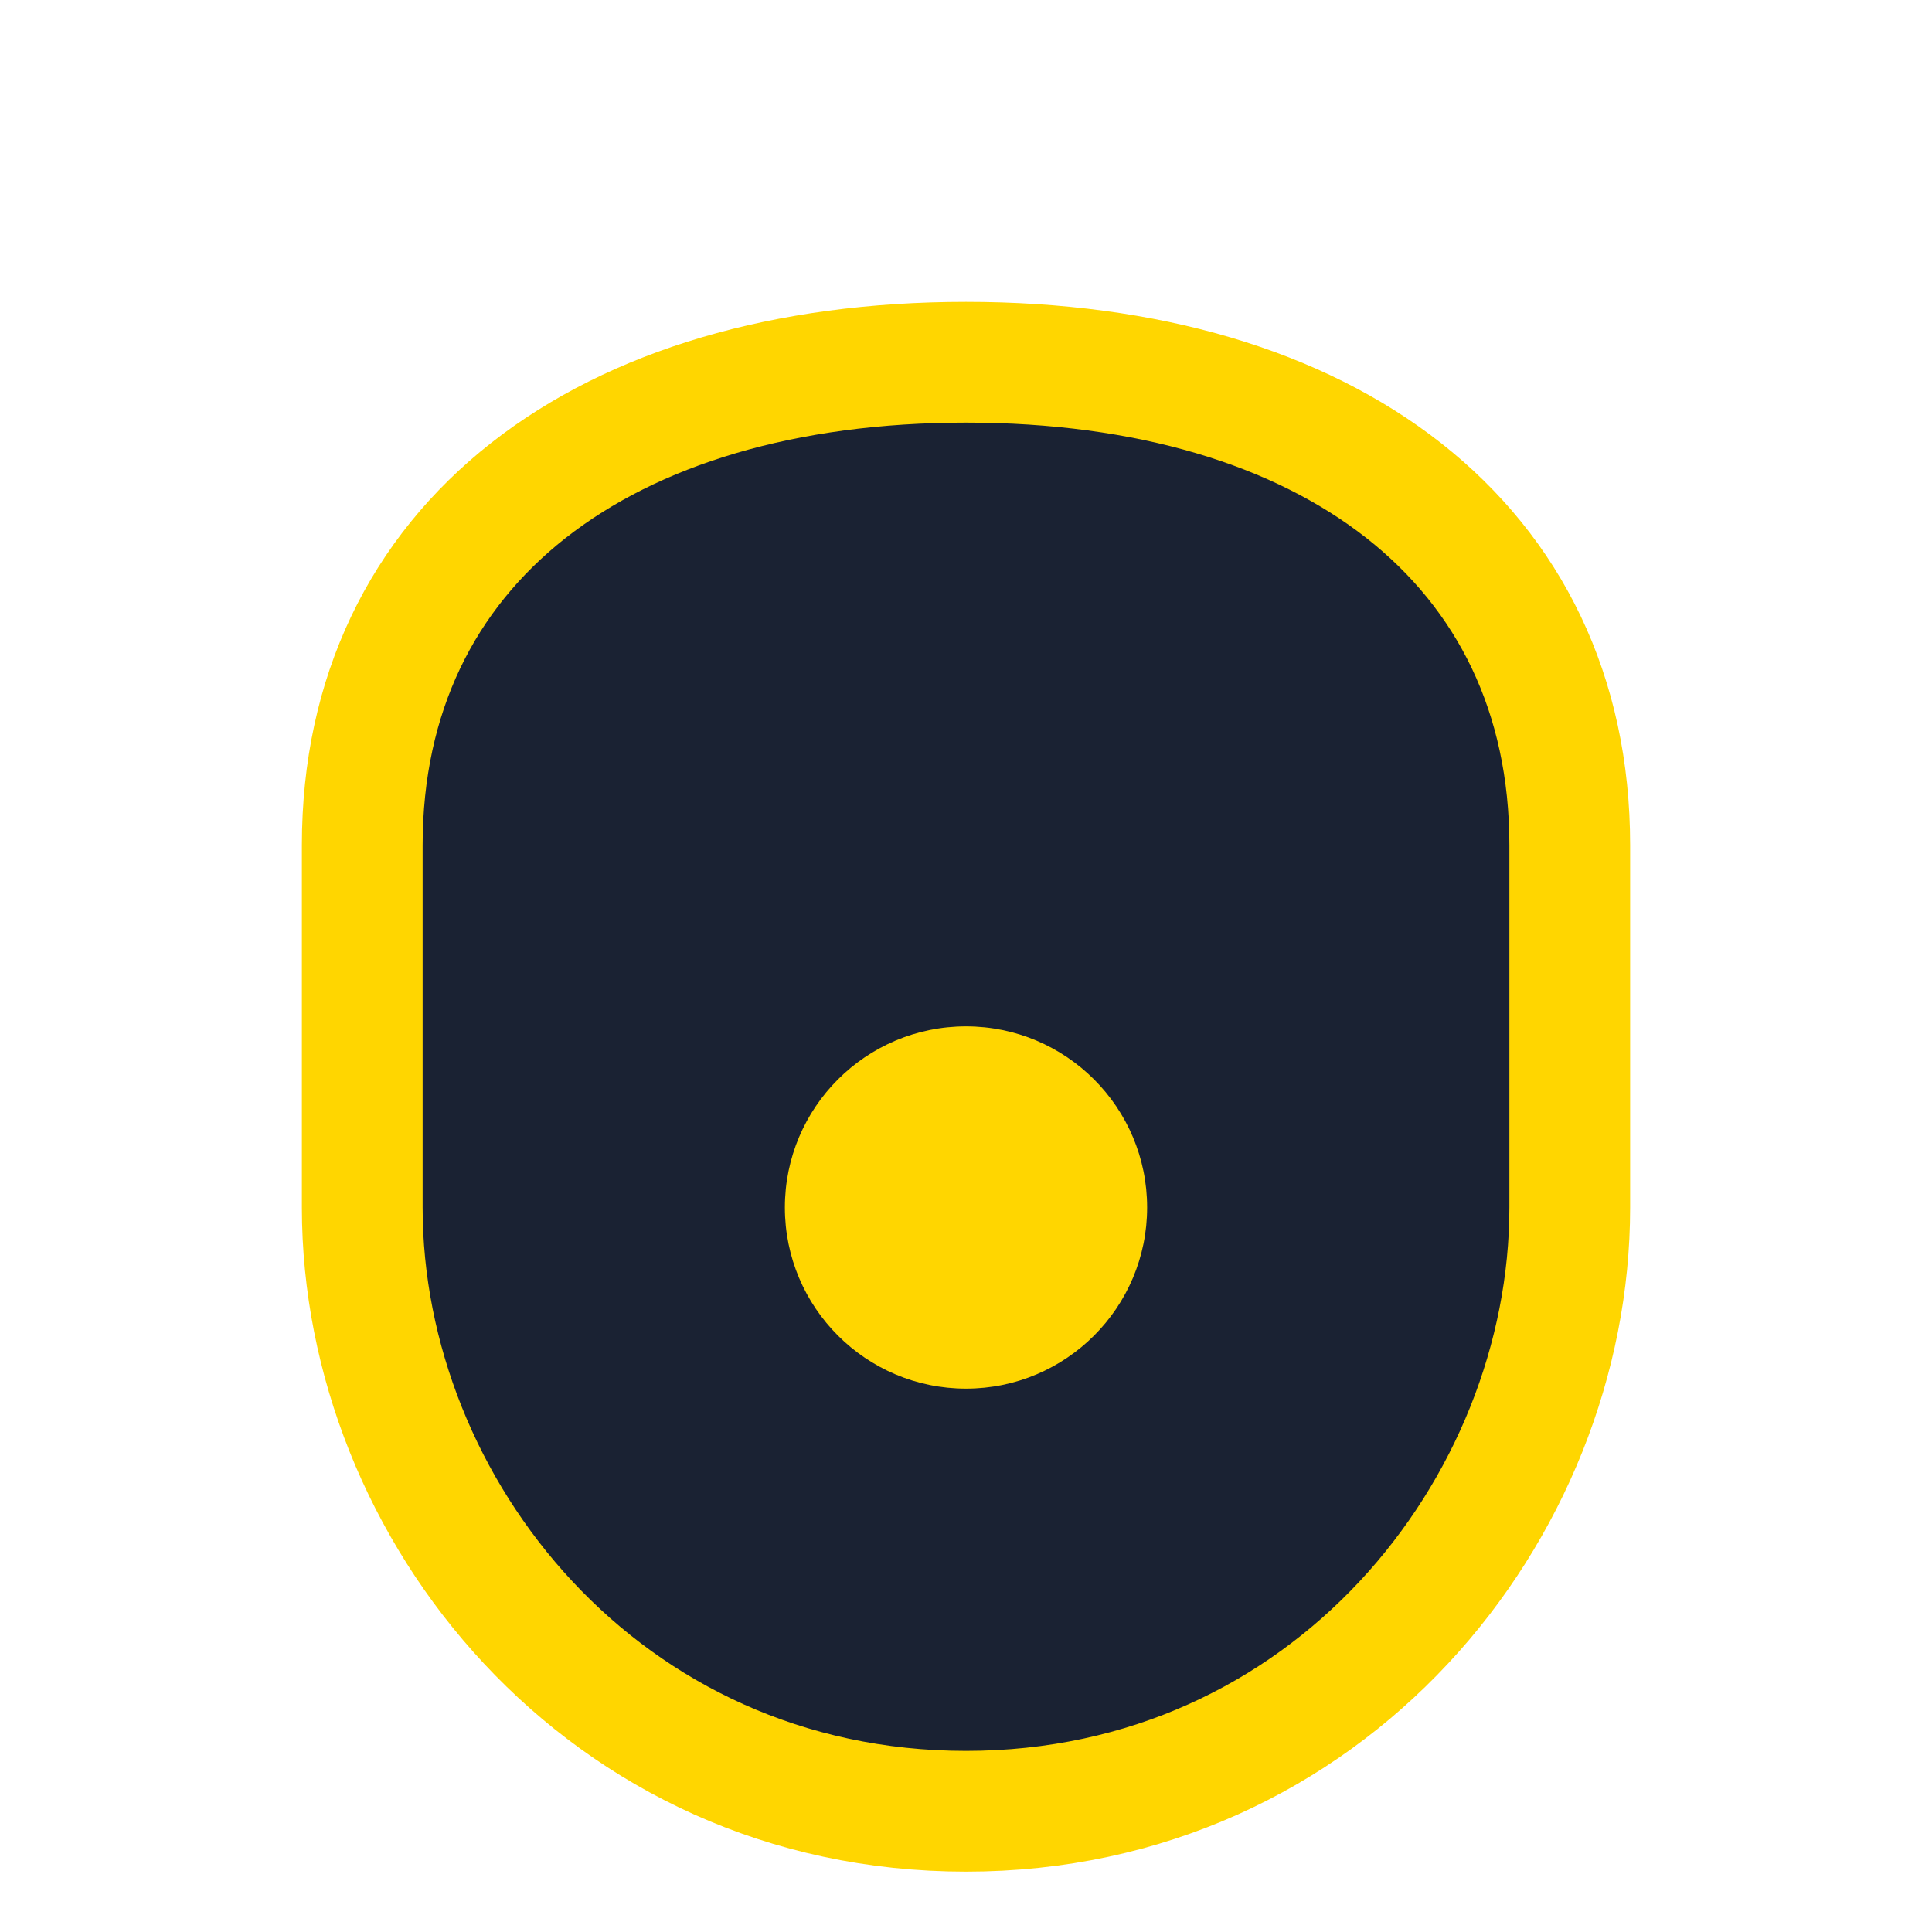
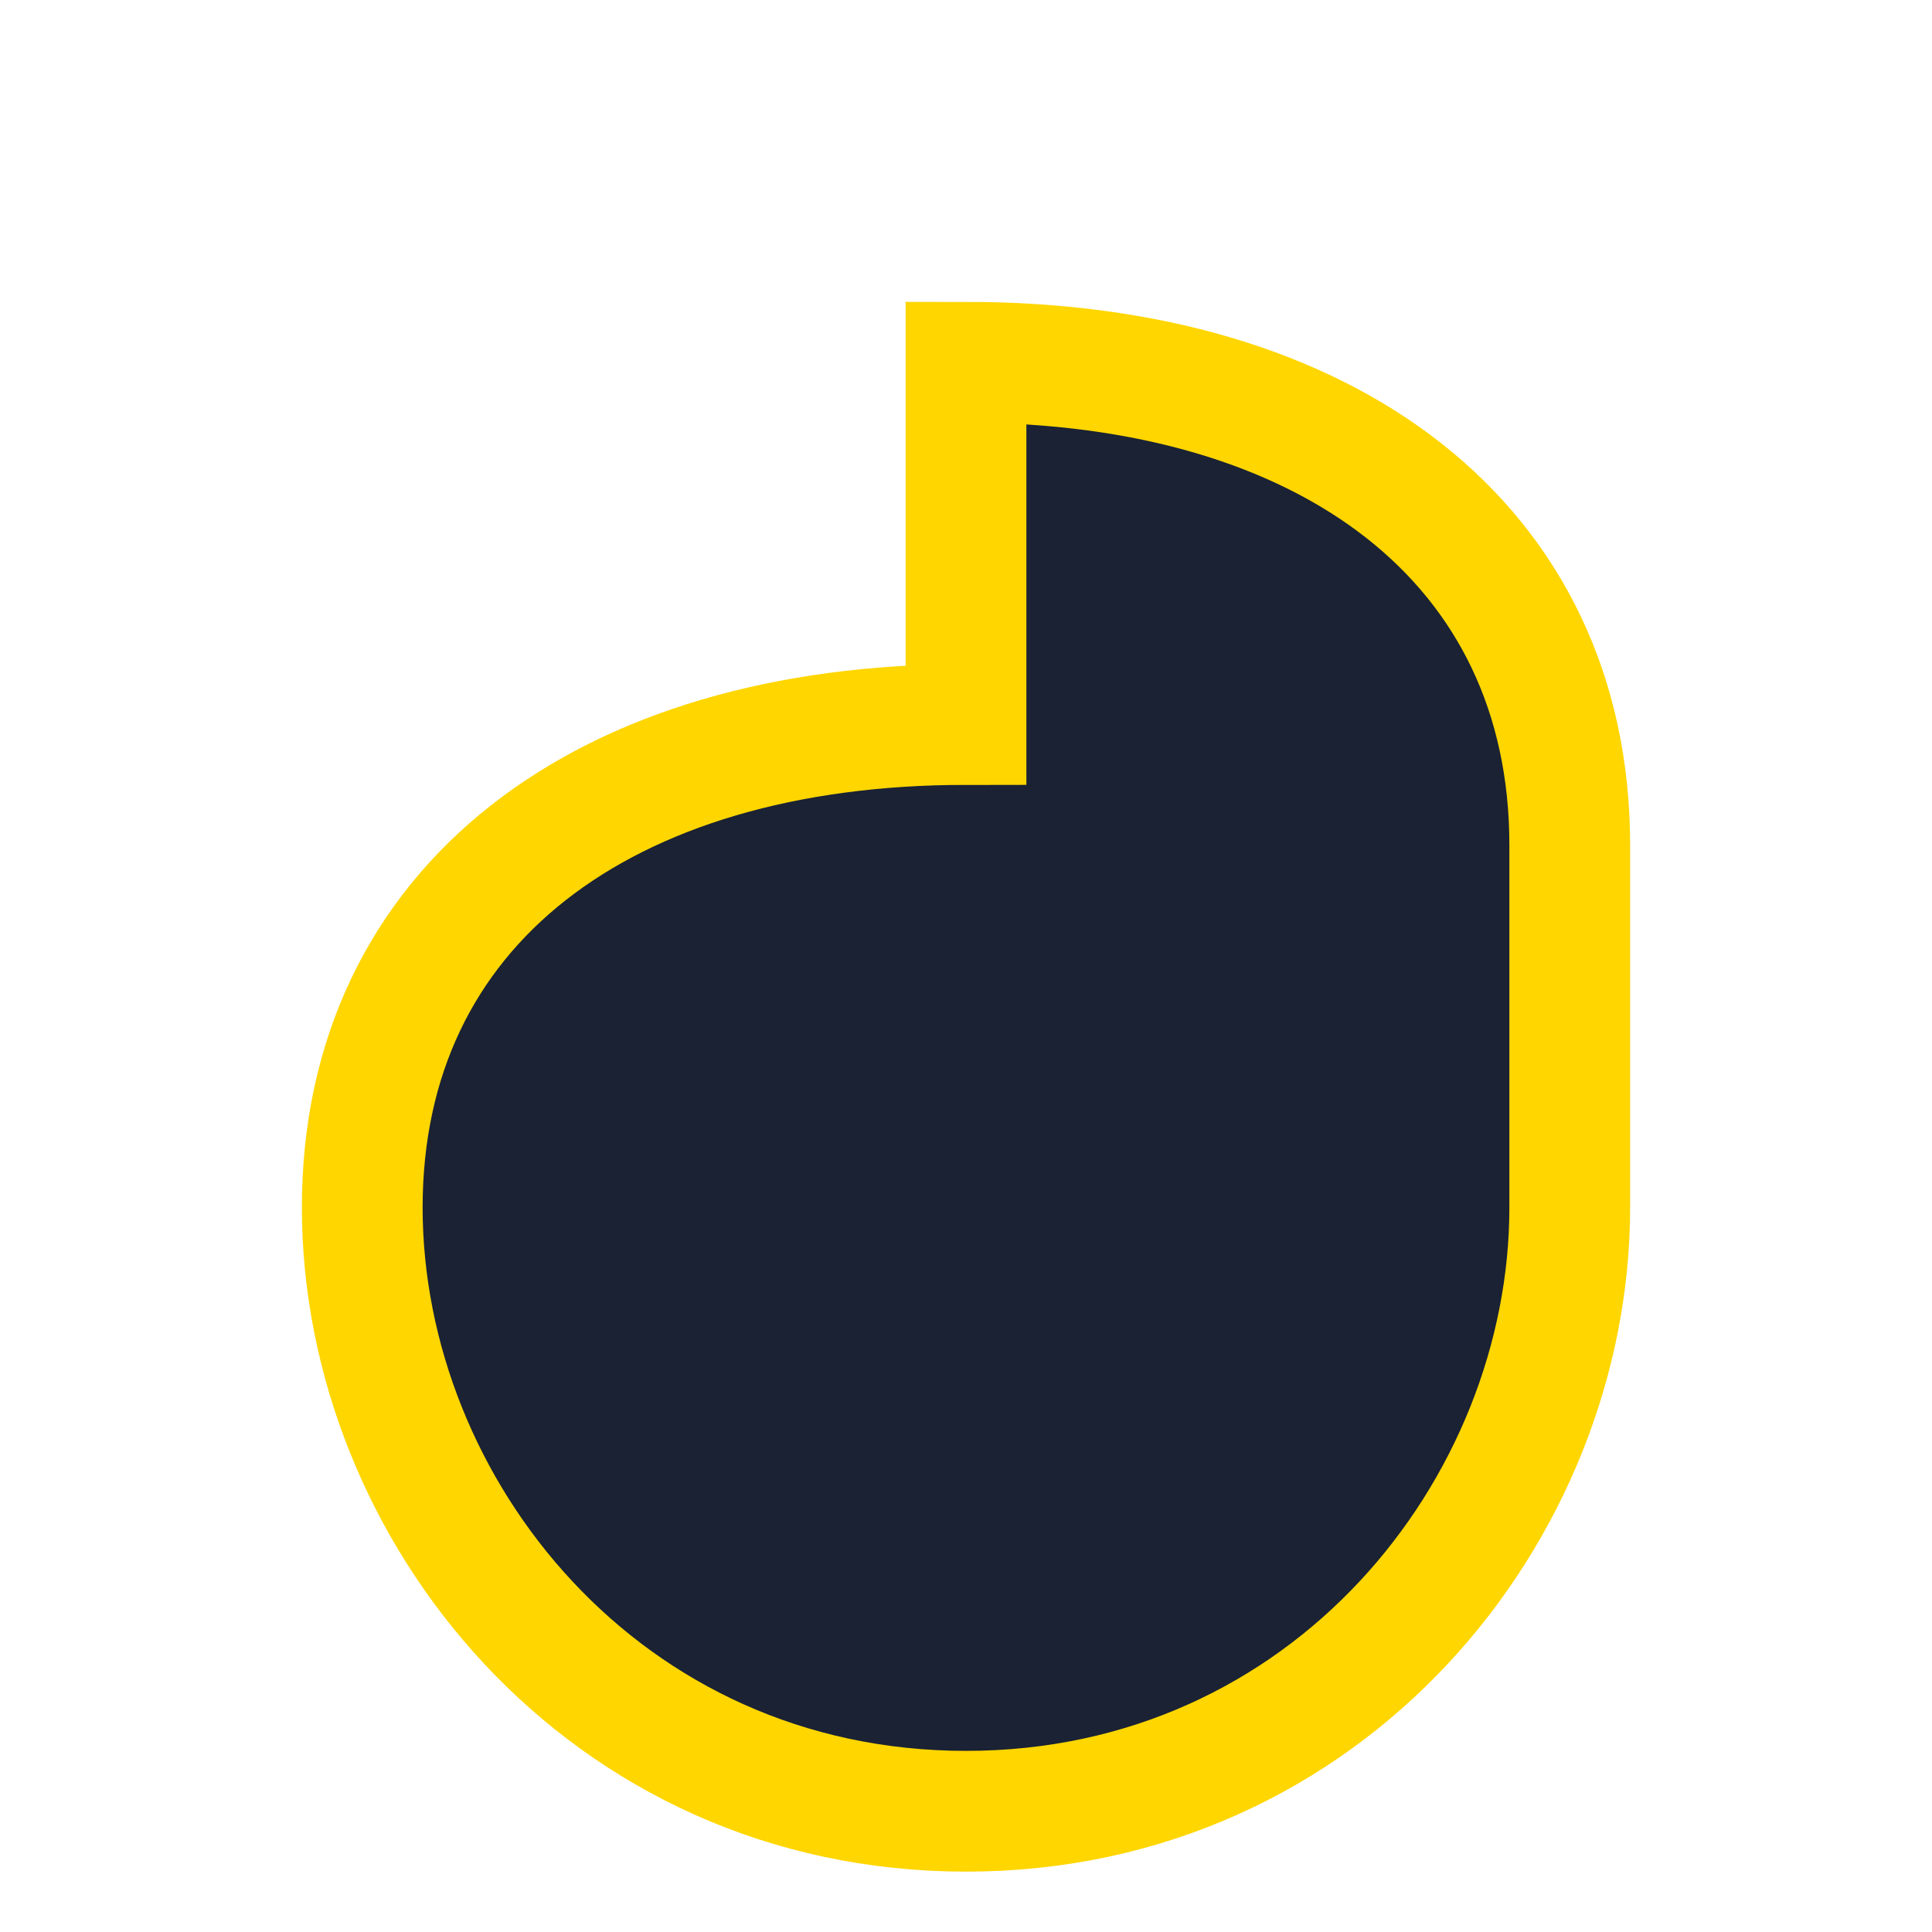
<svg xmlns="http://www.w3.org/2000/svg" width="32" height="32" viewBox="0 0 32 32">
-   <path d="M16 6c6 0 10 3 10 8v6c0 5-4 10-10 10S6 25 6 20v-6c0-5 4-8 10-8z" fill="#1A2233" stroke="#FFD600" stroke-width="2" />
-   <circle cx="16" cy="20" r="3" fill="#FFD600" />
+   <path d="M16 6c6 0 10 3 10 8v6c0 5-4 10-10 10S6 25 6 20c0-5 4-8 10-8z" fill="#1A2233" stroke="#FFD600" stroke-width="2" />
</svg>